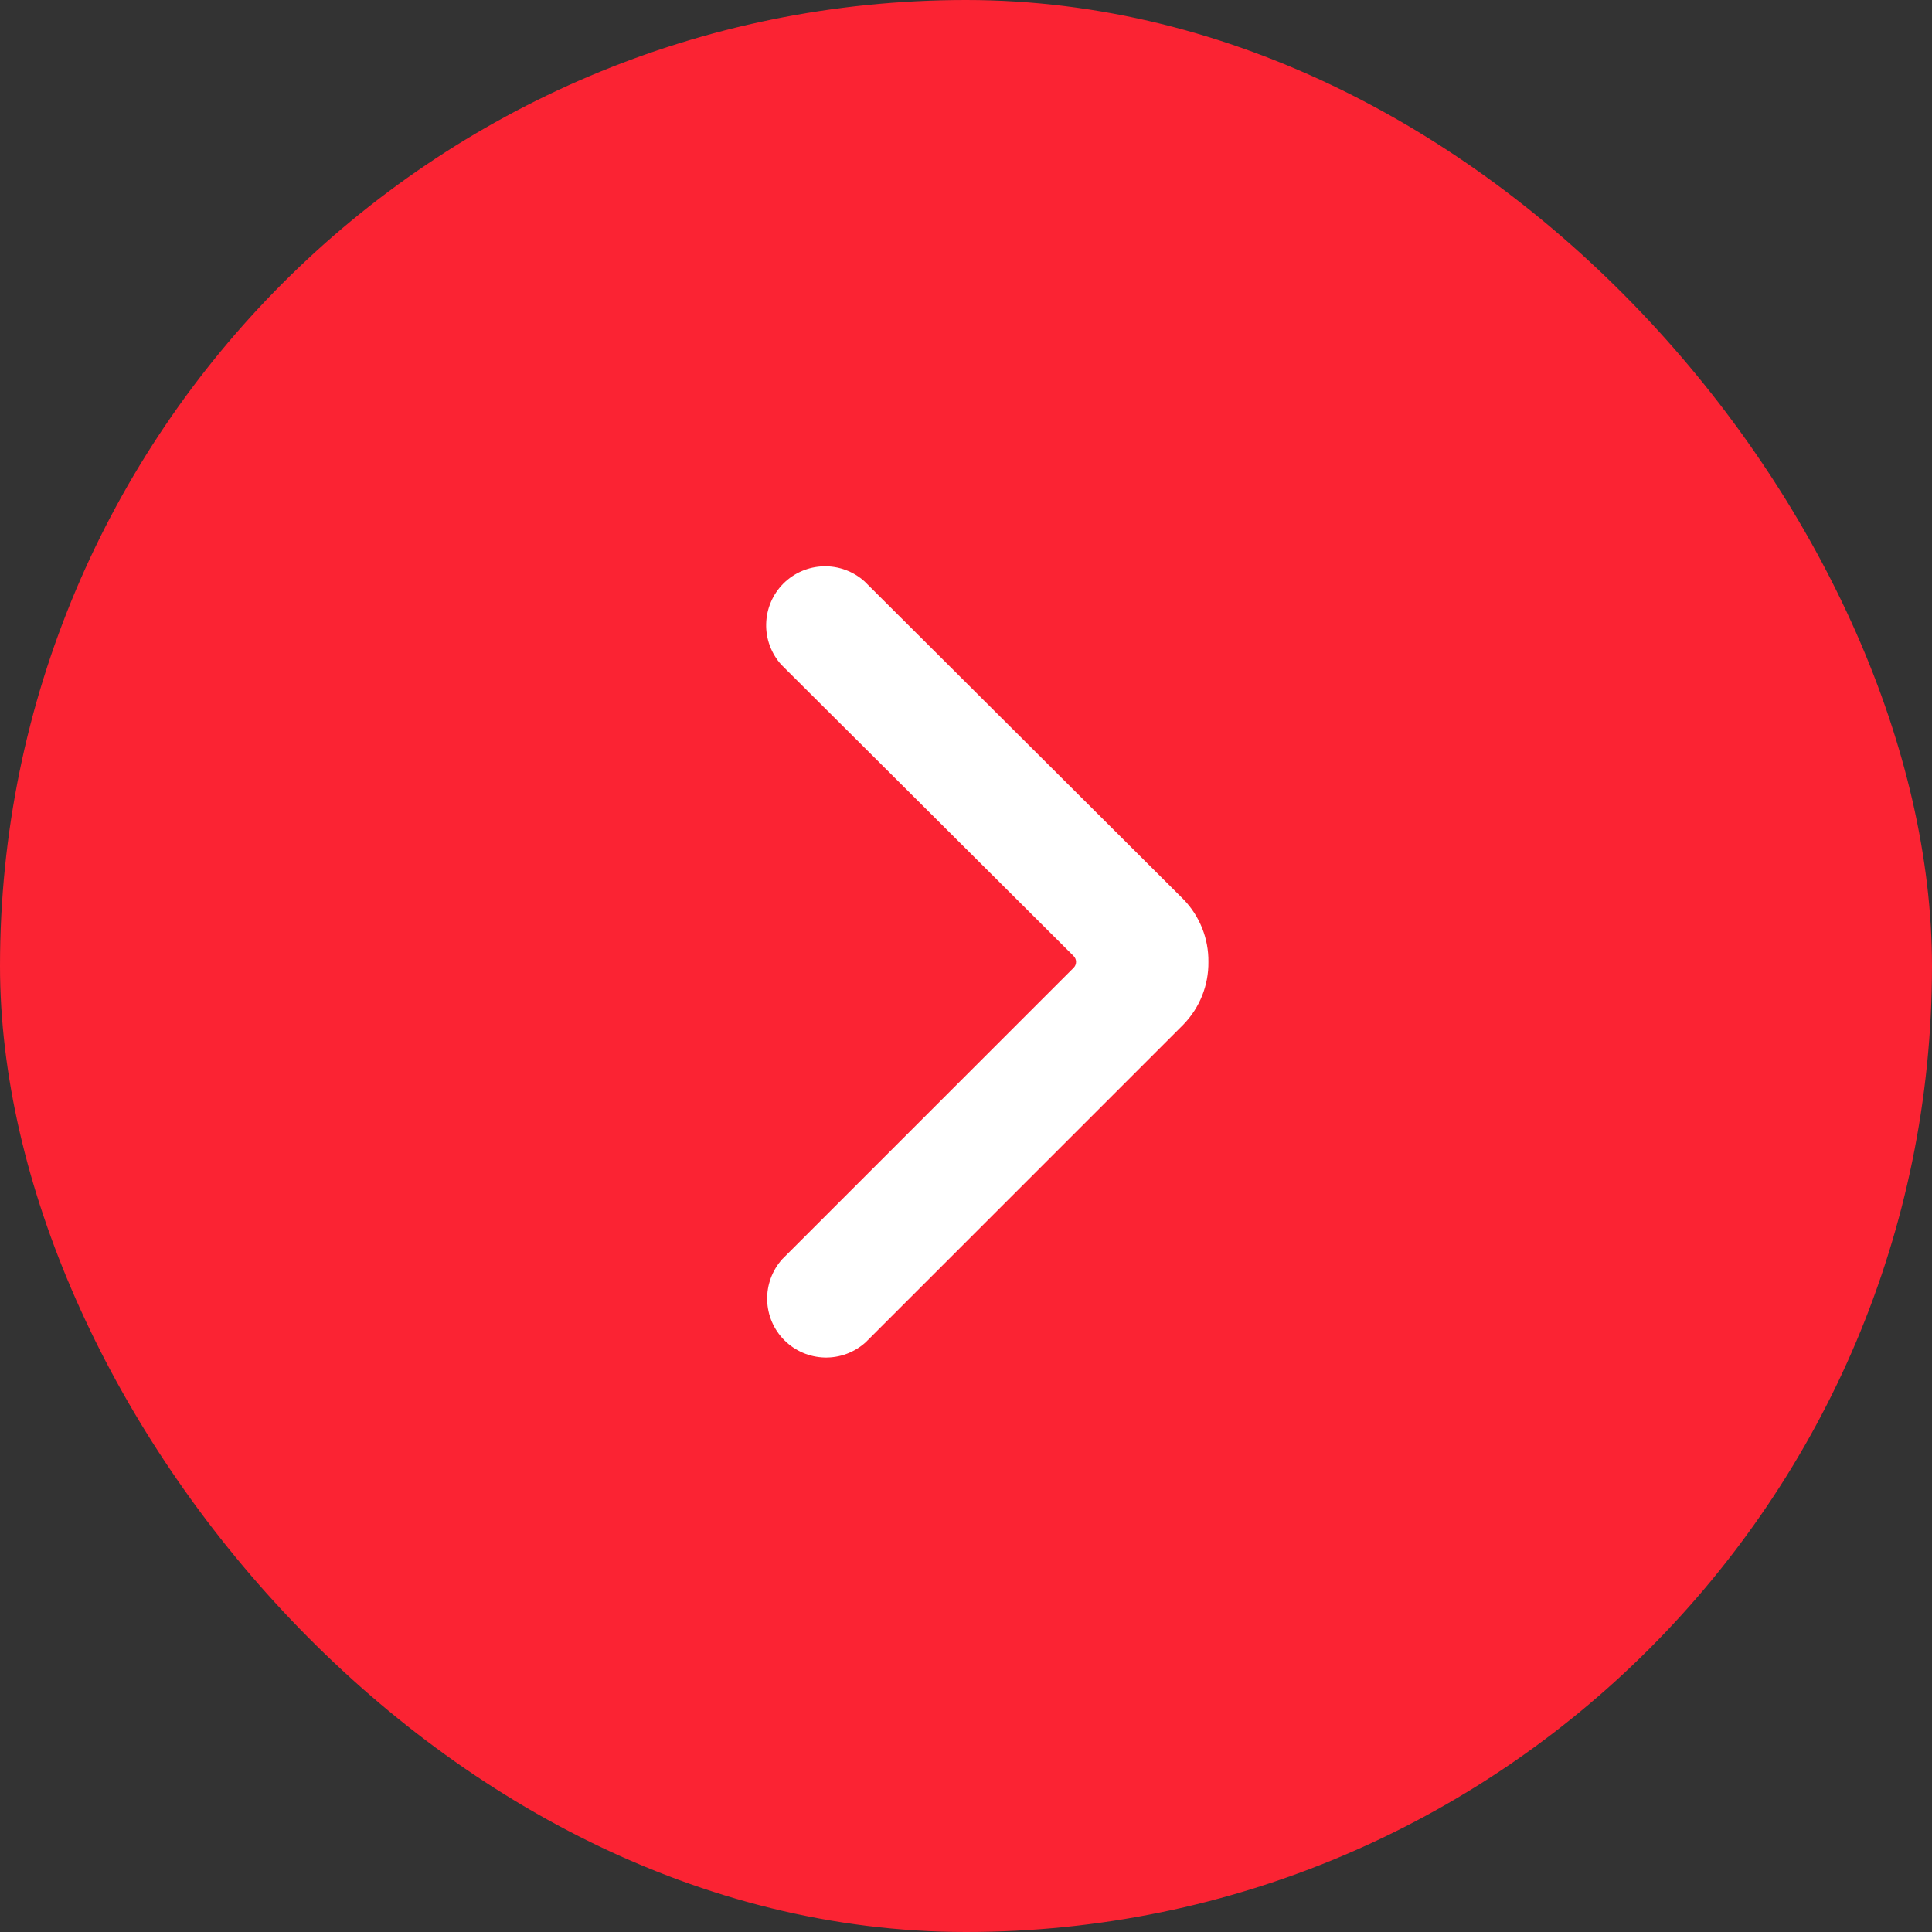
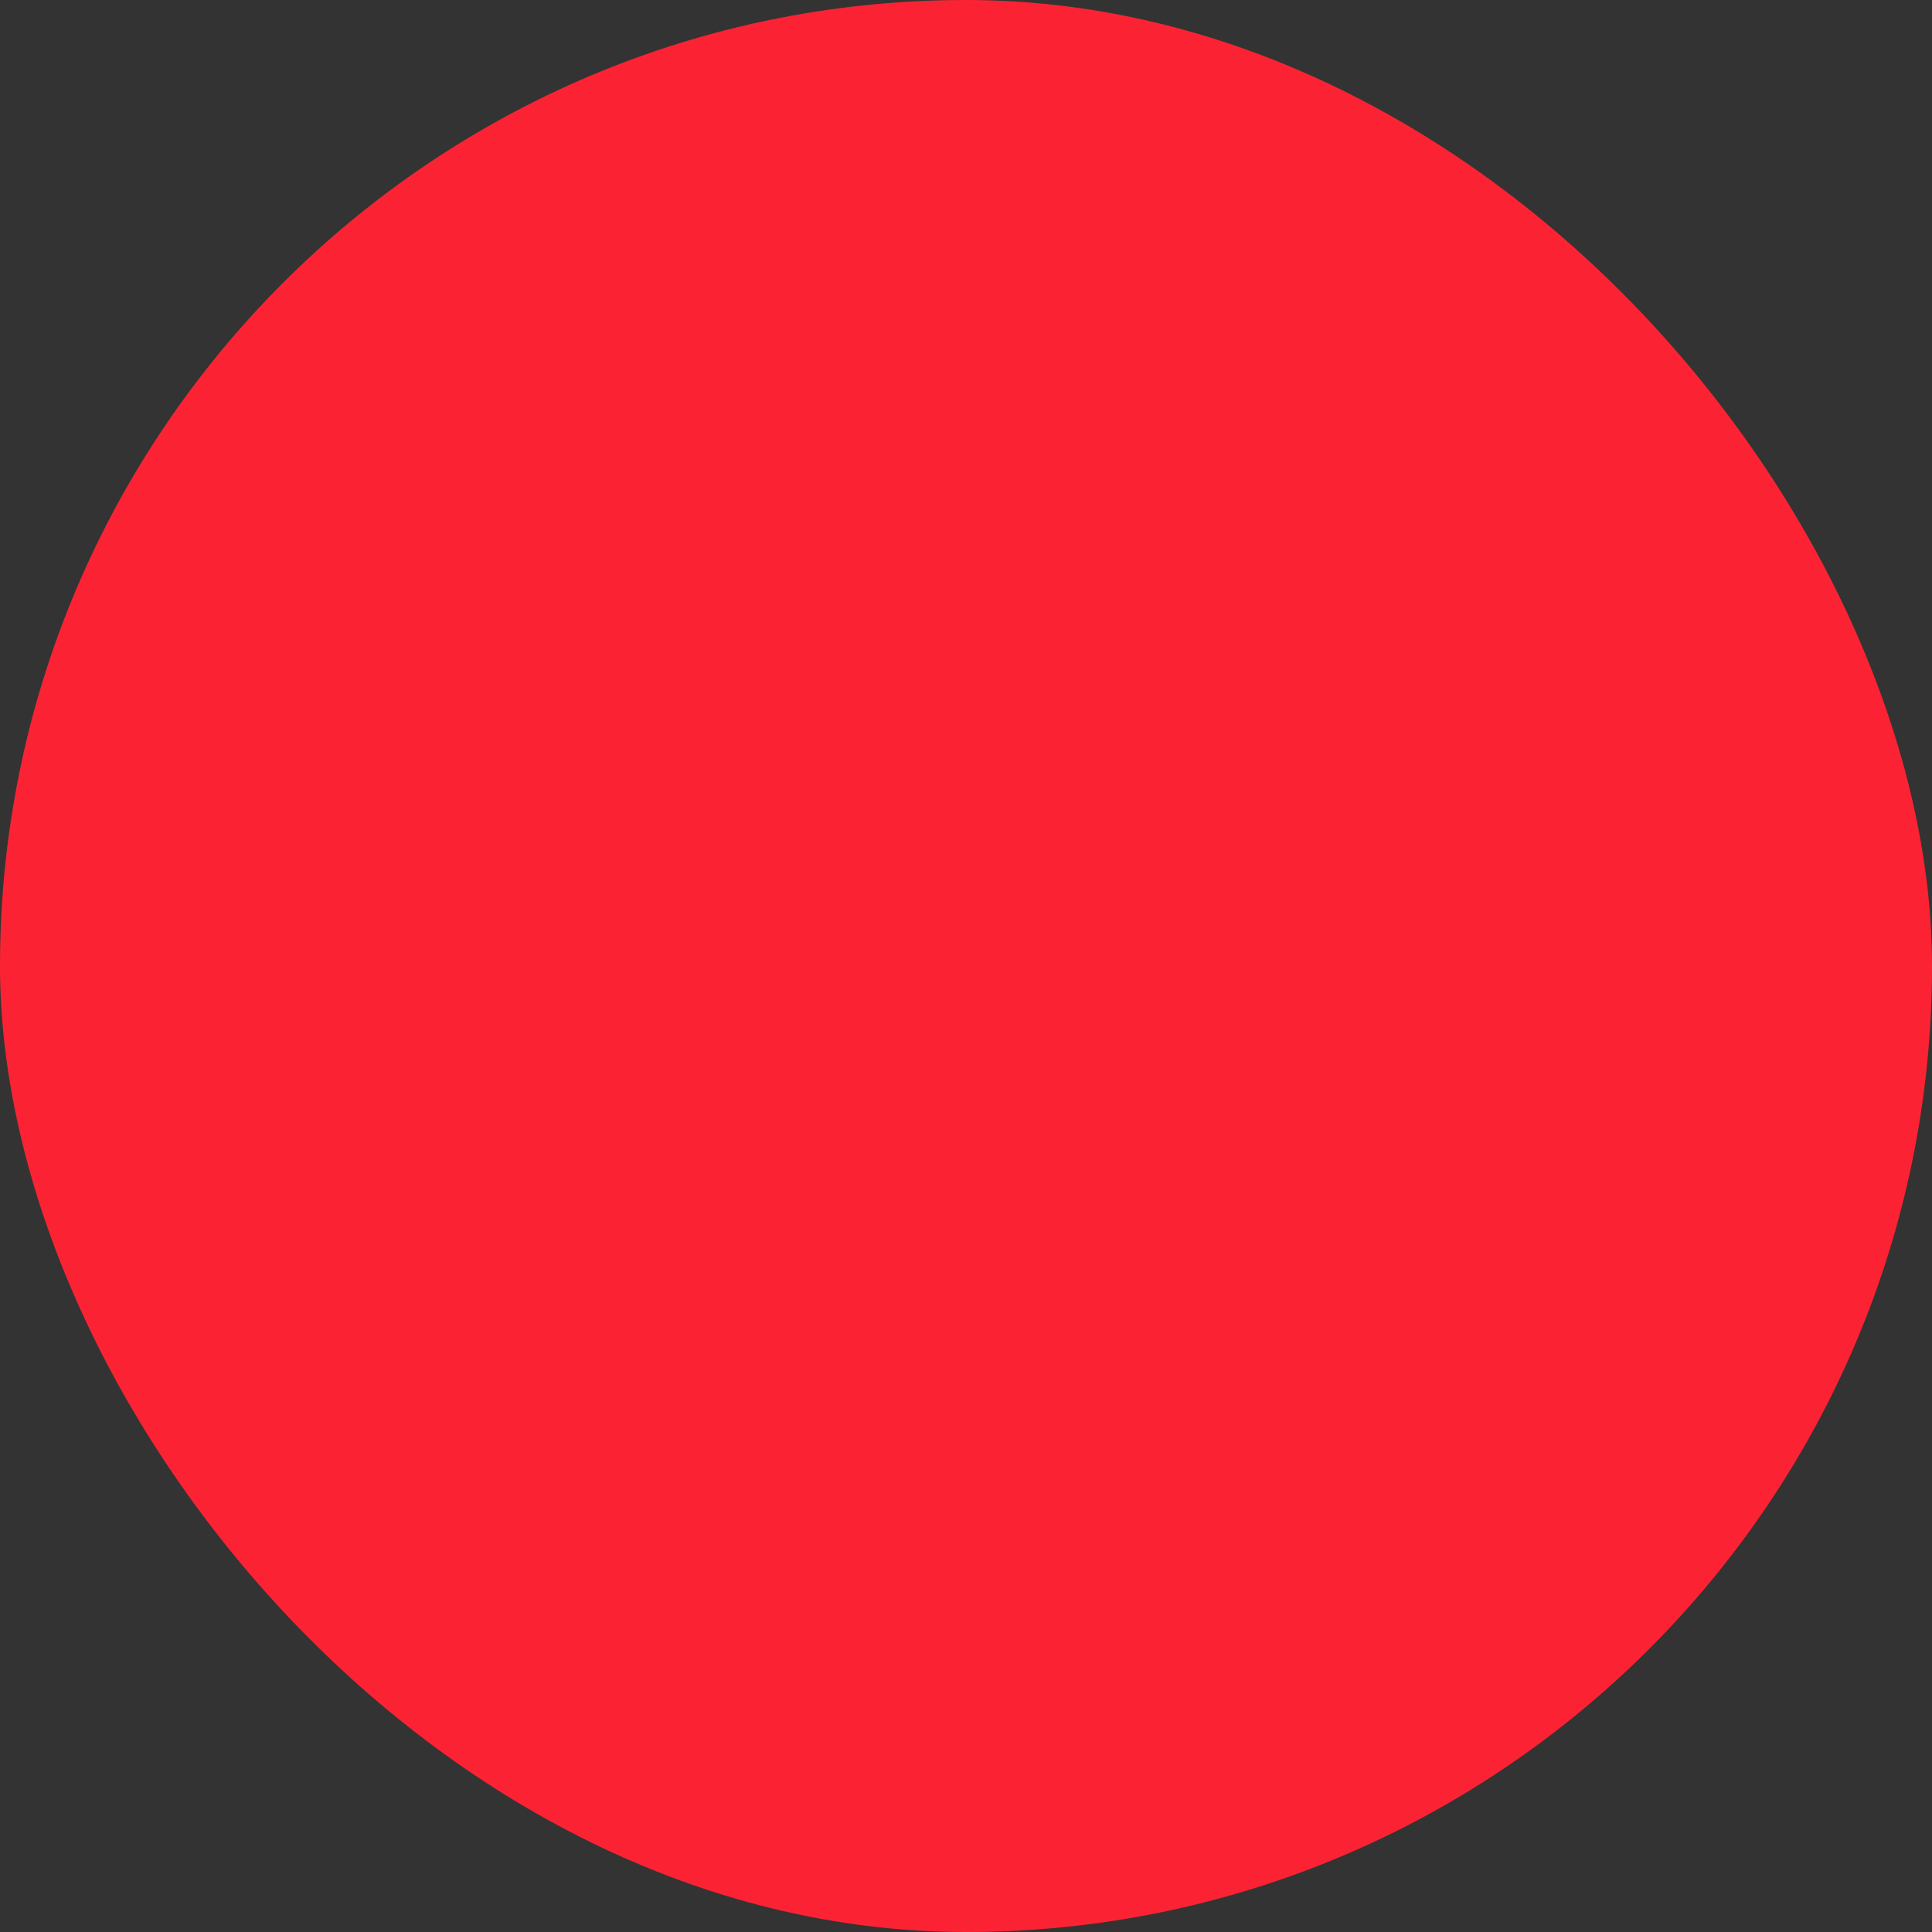
<svg xmlns="http://www.w3.org/2000/svg" width="58" height="58" viewBox="0 0 58 58" fill="none">
  <rect x="0" y="0" width="58" height="58" fill="#333333" stroke="none" />
  <rect width="58" height="58" rx="29" fill="#FB2333" />
  <g clip-path="url(#clip0_612_2114)">
-     <path d="M36.277 28.877C36.286 29.578 36.016 30.254 35.527 30.757L25.987 40.297C25.65 40.602 25.209 40.765 24.756 40.754C24.302 40.742 23.869 40.557 23.548 40.236C23.227 39.915 23.042 39.483 23.031 39.029C23.019 38.575 23.183 38.134 23.487 37.797L32.227 29.057C32.251 29.034 32.271 29.006 32.284 28.975C32.297 28.944 32.304 28.911 32.304 28.877C32.304 28.843 32.297 28.81 32.284 28.779C32.271 28.748 32.251 28.721 32.227 28.697L23.457 19.957C23.153 19.62 22.989 19.179 23.001 18.726C23.012 18.272 23.197 17.84 23.518 17.518C23.84 17.197 24.272 17.012 24.726 17.001C25.179 16.989 25.62 17.153 25.957 17.457L35.527 26.997C36.016 27.5 36.286 28.176 36.277 28.877Z" fill="white" />
-   </g>
+     </g>
  <defs>
    <clipPath id="clip0_612_2114">
-       <rect width="24" height="24" fill="white" transform="translate(17 17)" />
-     </clipPath>
+       </clipPath>
  </defs>
</svg>